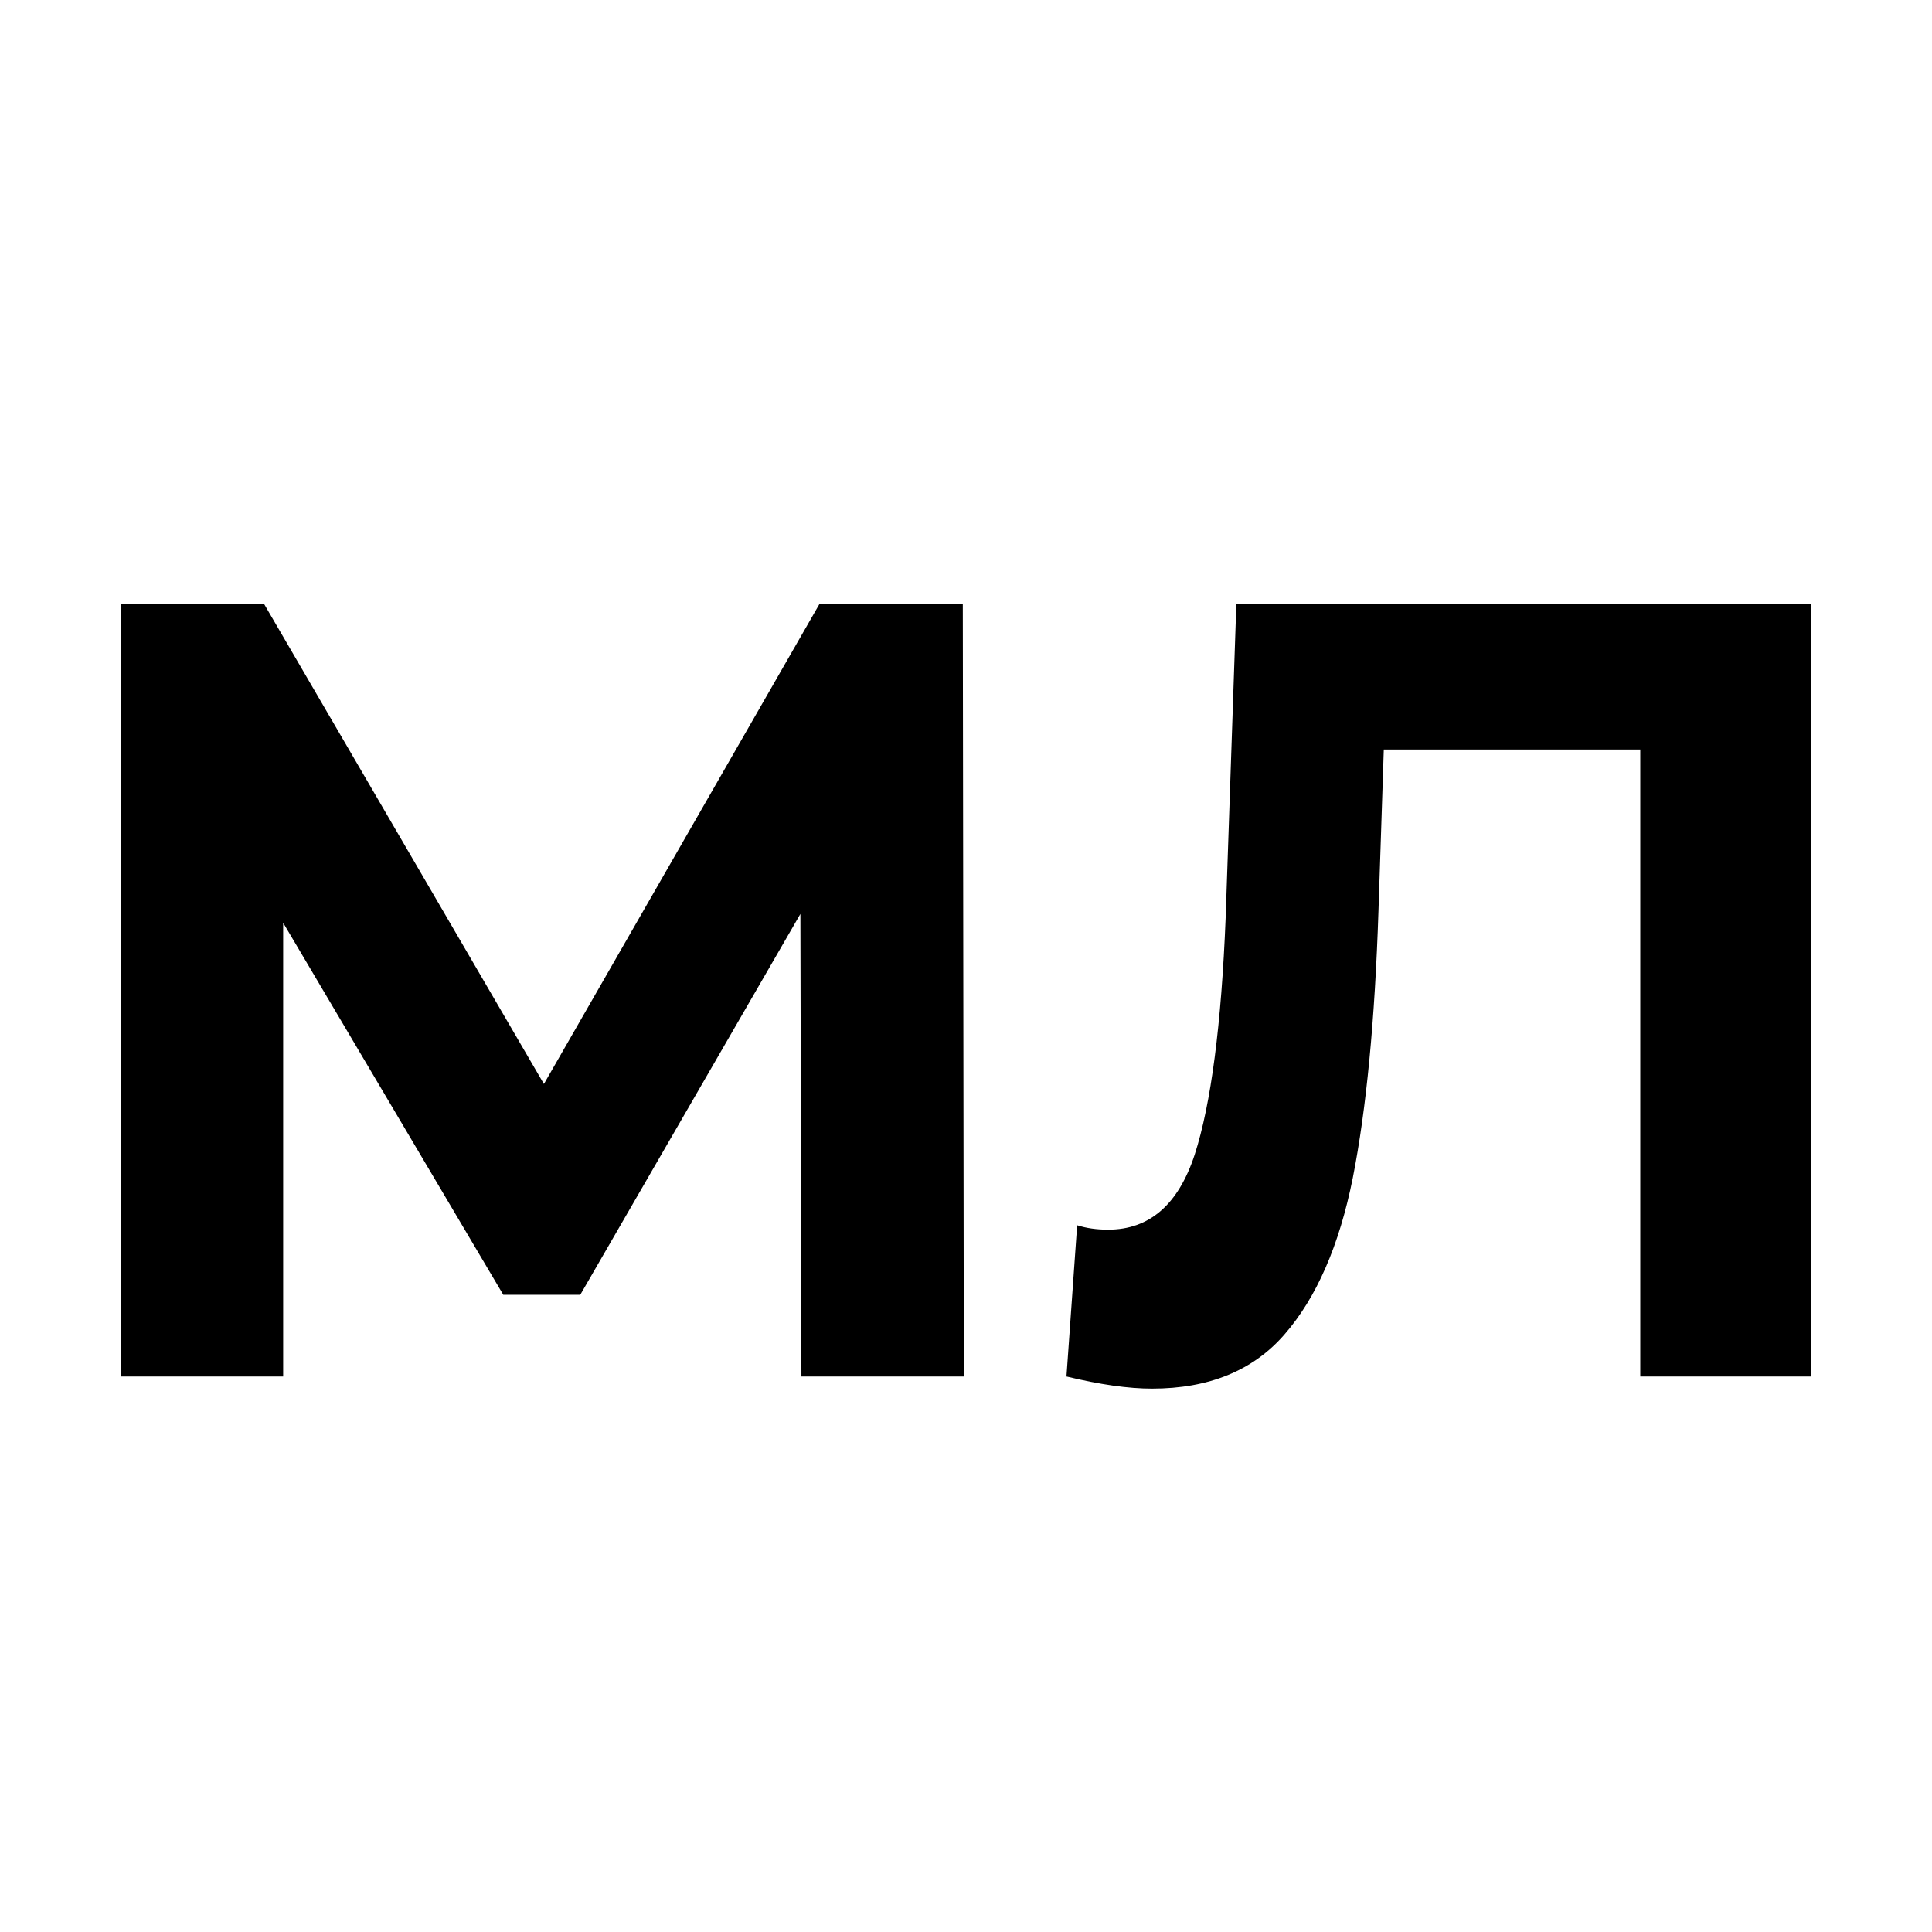
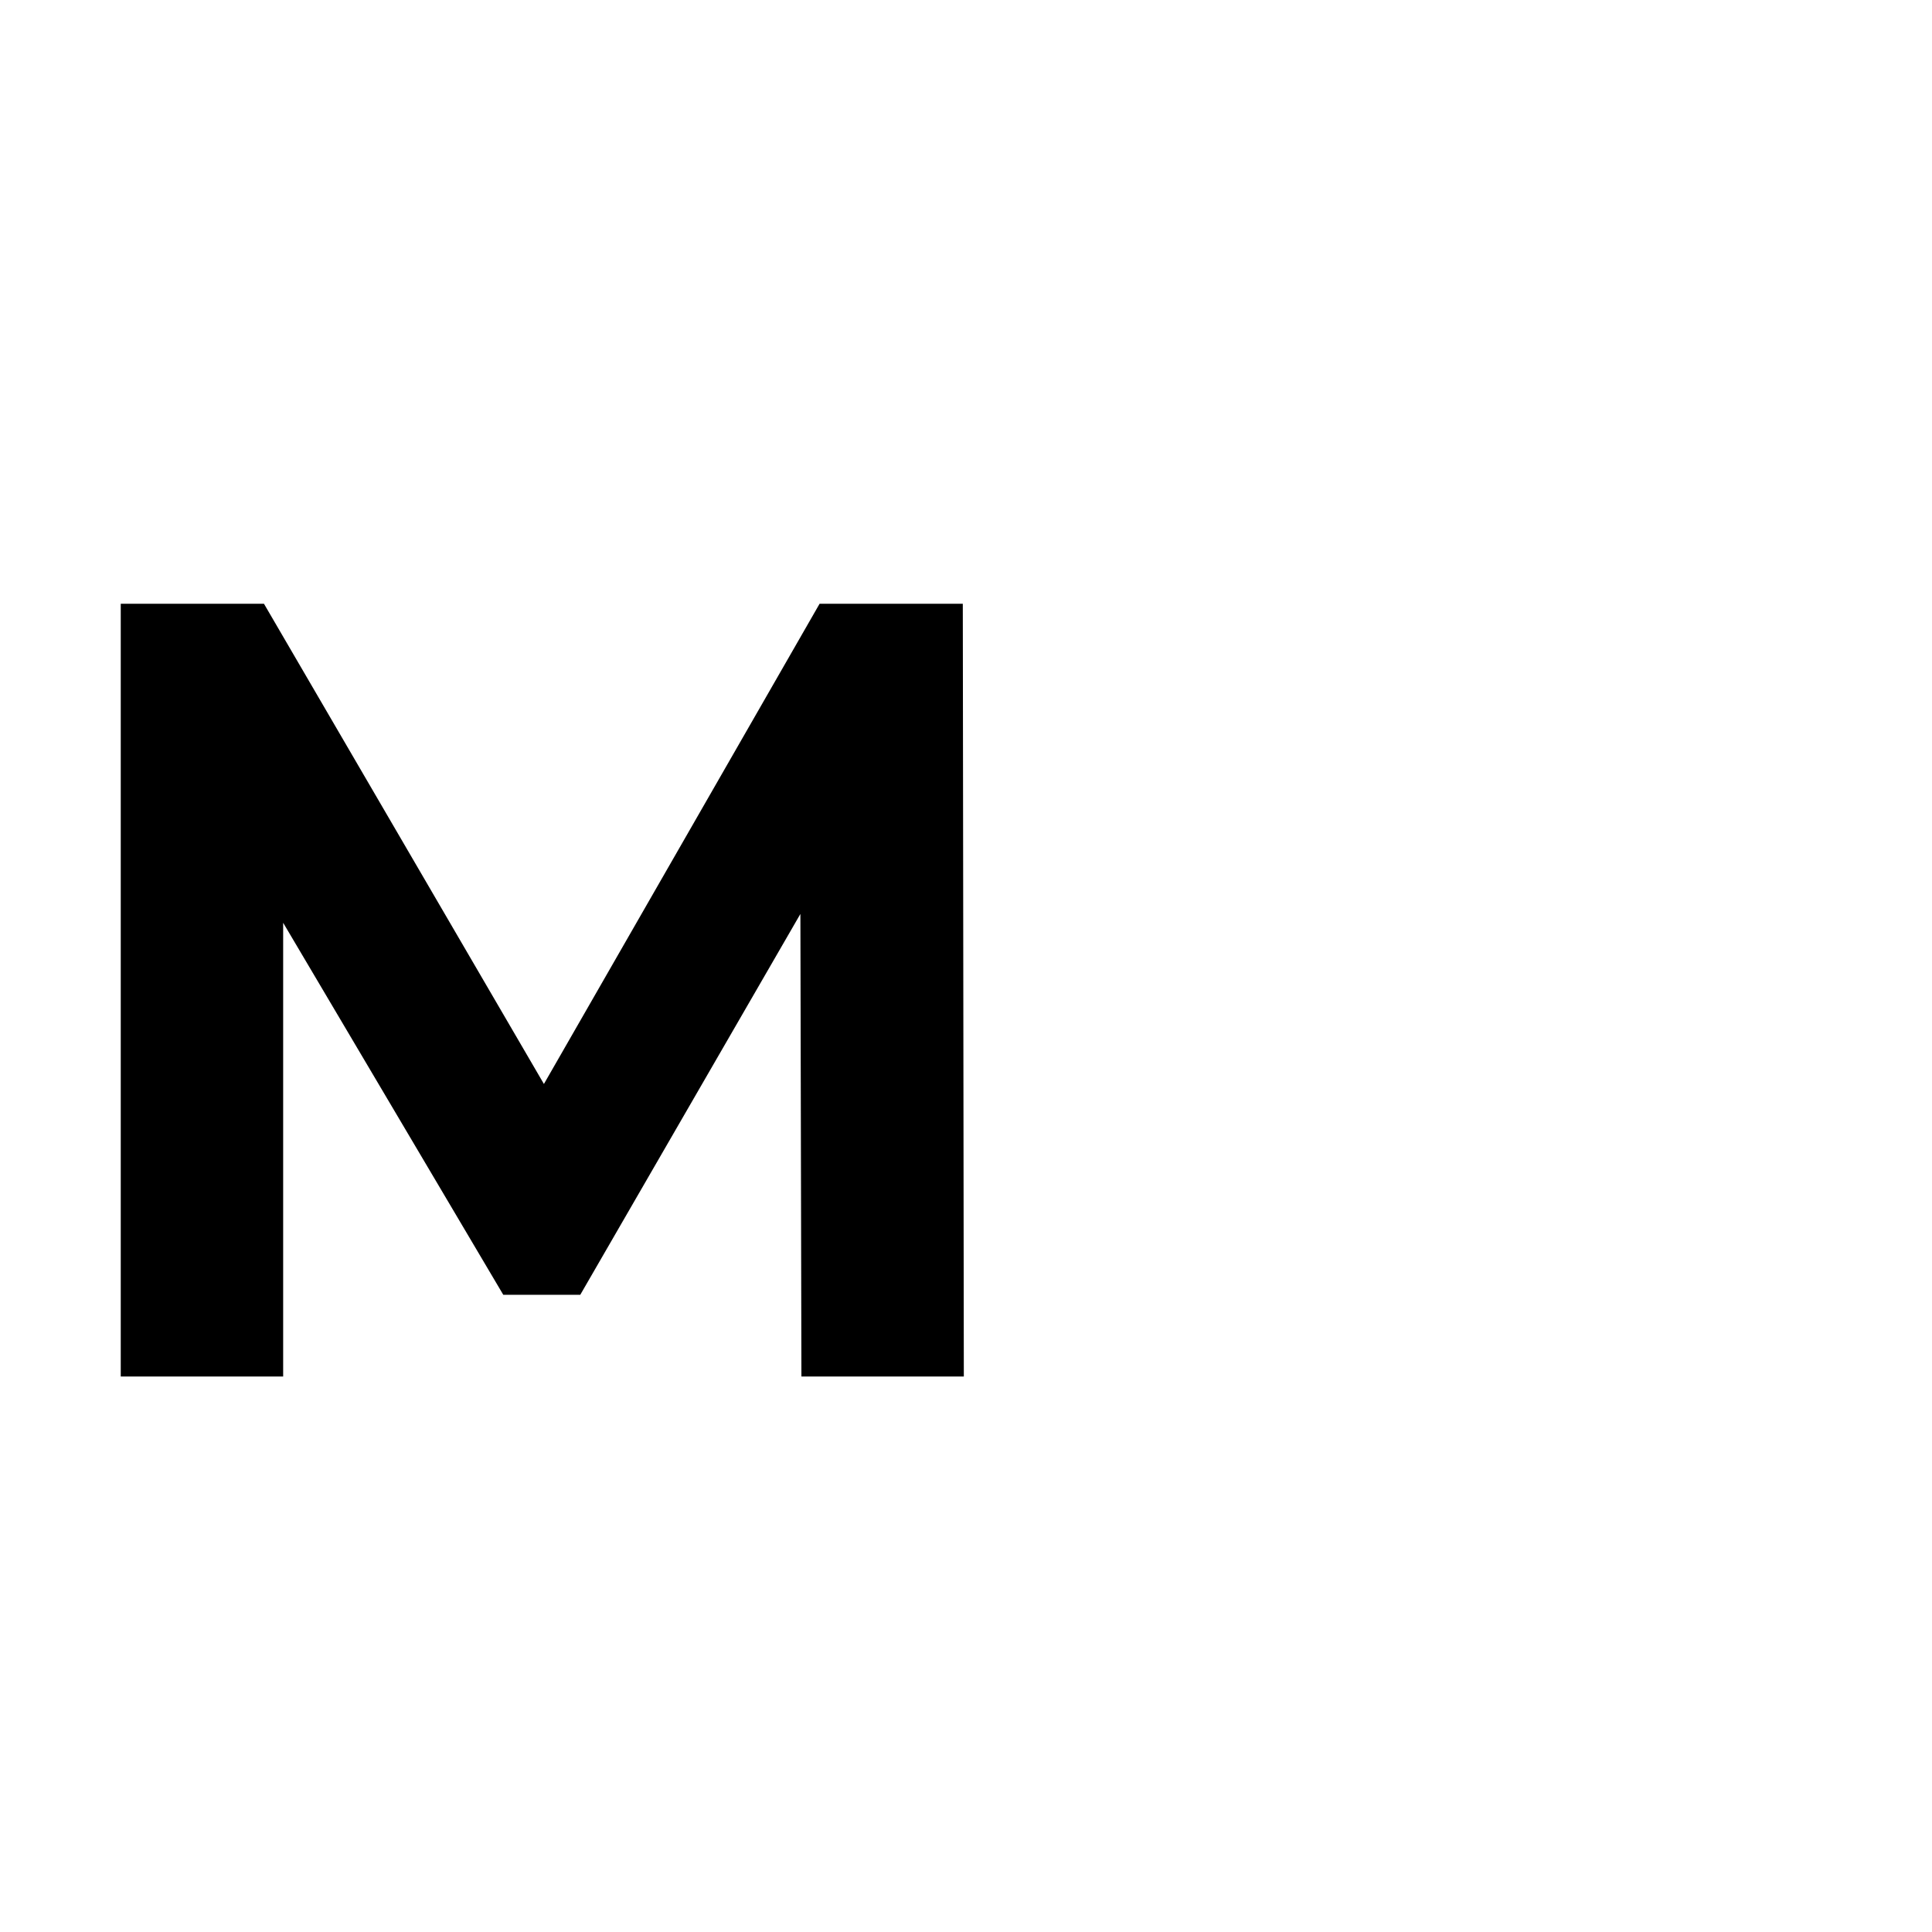
<svg xmlns="http://www.w3.org/2000/svg" width="32" height="32" viewBox="0 0 32 32" fill="none">
  <rect width="32" height="32" fill="white" />
  <path d="M13.274 22.799L13.257 15.138L9.611 21.446H8.336L4.69 15.284V22.799H2V10H4.372L9.009 17.954L13.575 10H15.947L15.964 22.799H13.274Z" fill="black" />
-   <path d="M30 10V22.799H27.168V12.414H22.92L22.832 15.083C22.773 16.899 22.631 18.374 22.407 19.508C22.183 20.629 21.805 21.495 21.274 22.104C20.755 22.701 20.024 23 19.08 23C18.69 23 18.218 22.933 17.664 22.799L17.841 20.294C17.994 20.343 18.165 20.367 18.354 20.367C19.038 20.367 19.516 19.953 19.788 19.124C20.059 18.283 20.23 16.972 20.301 15.193L20.478 10H30Z" fill="black" />
</svg>